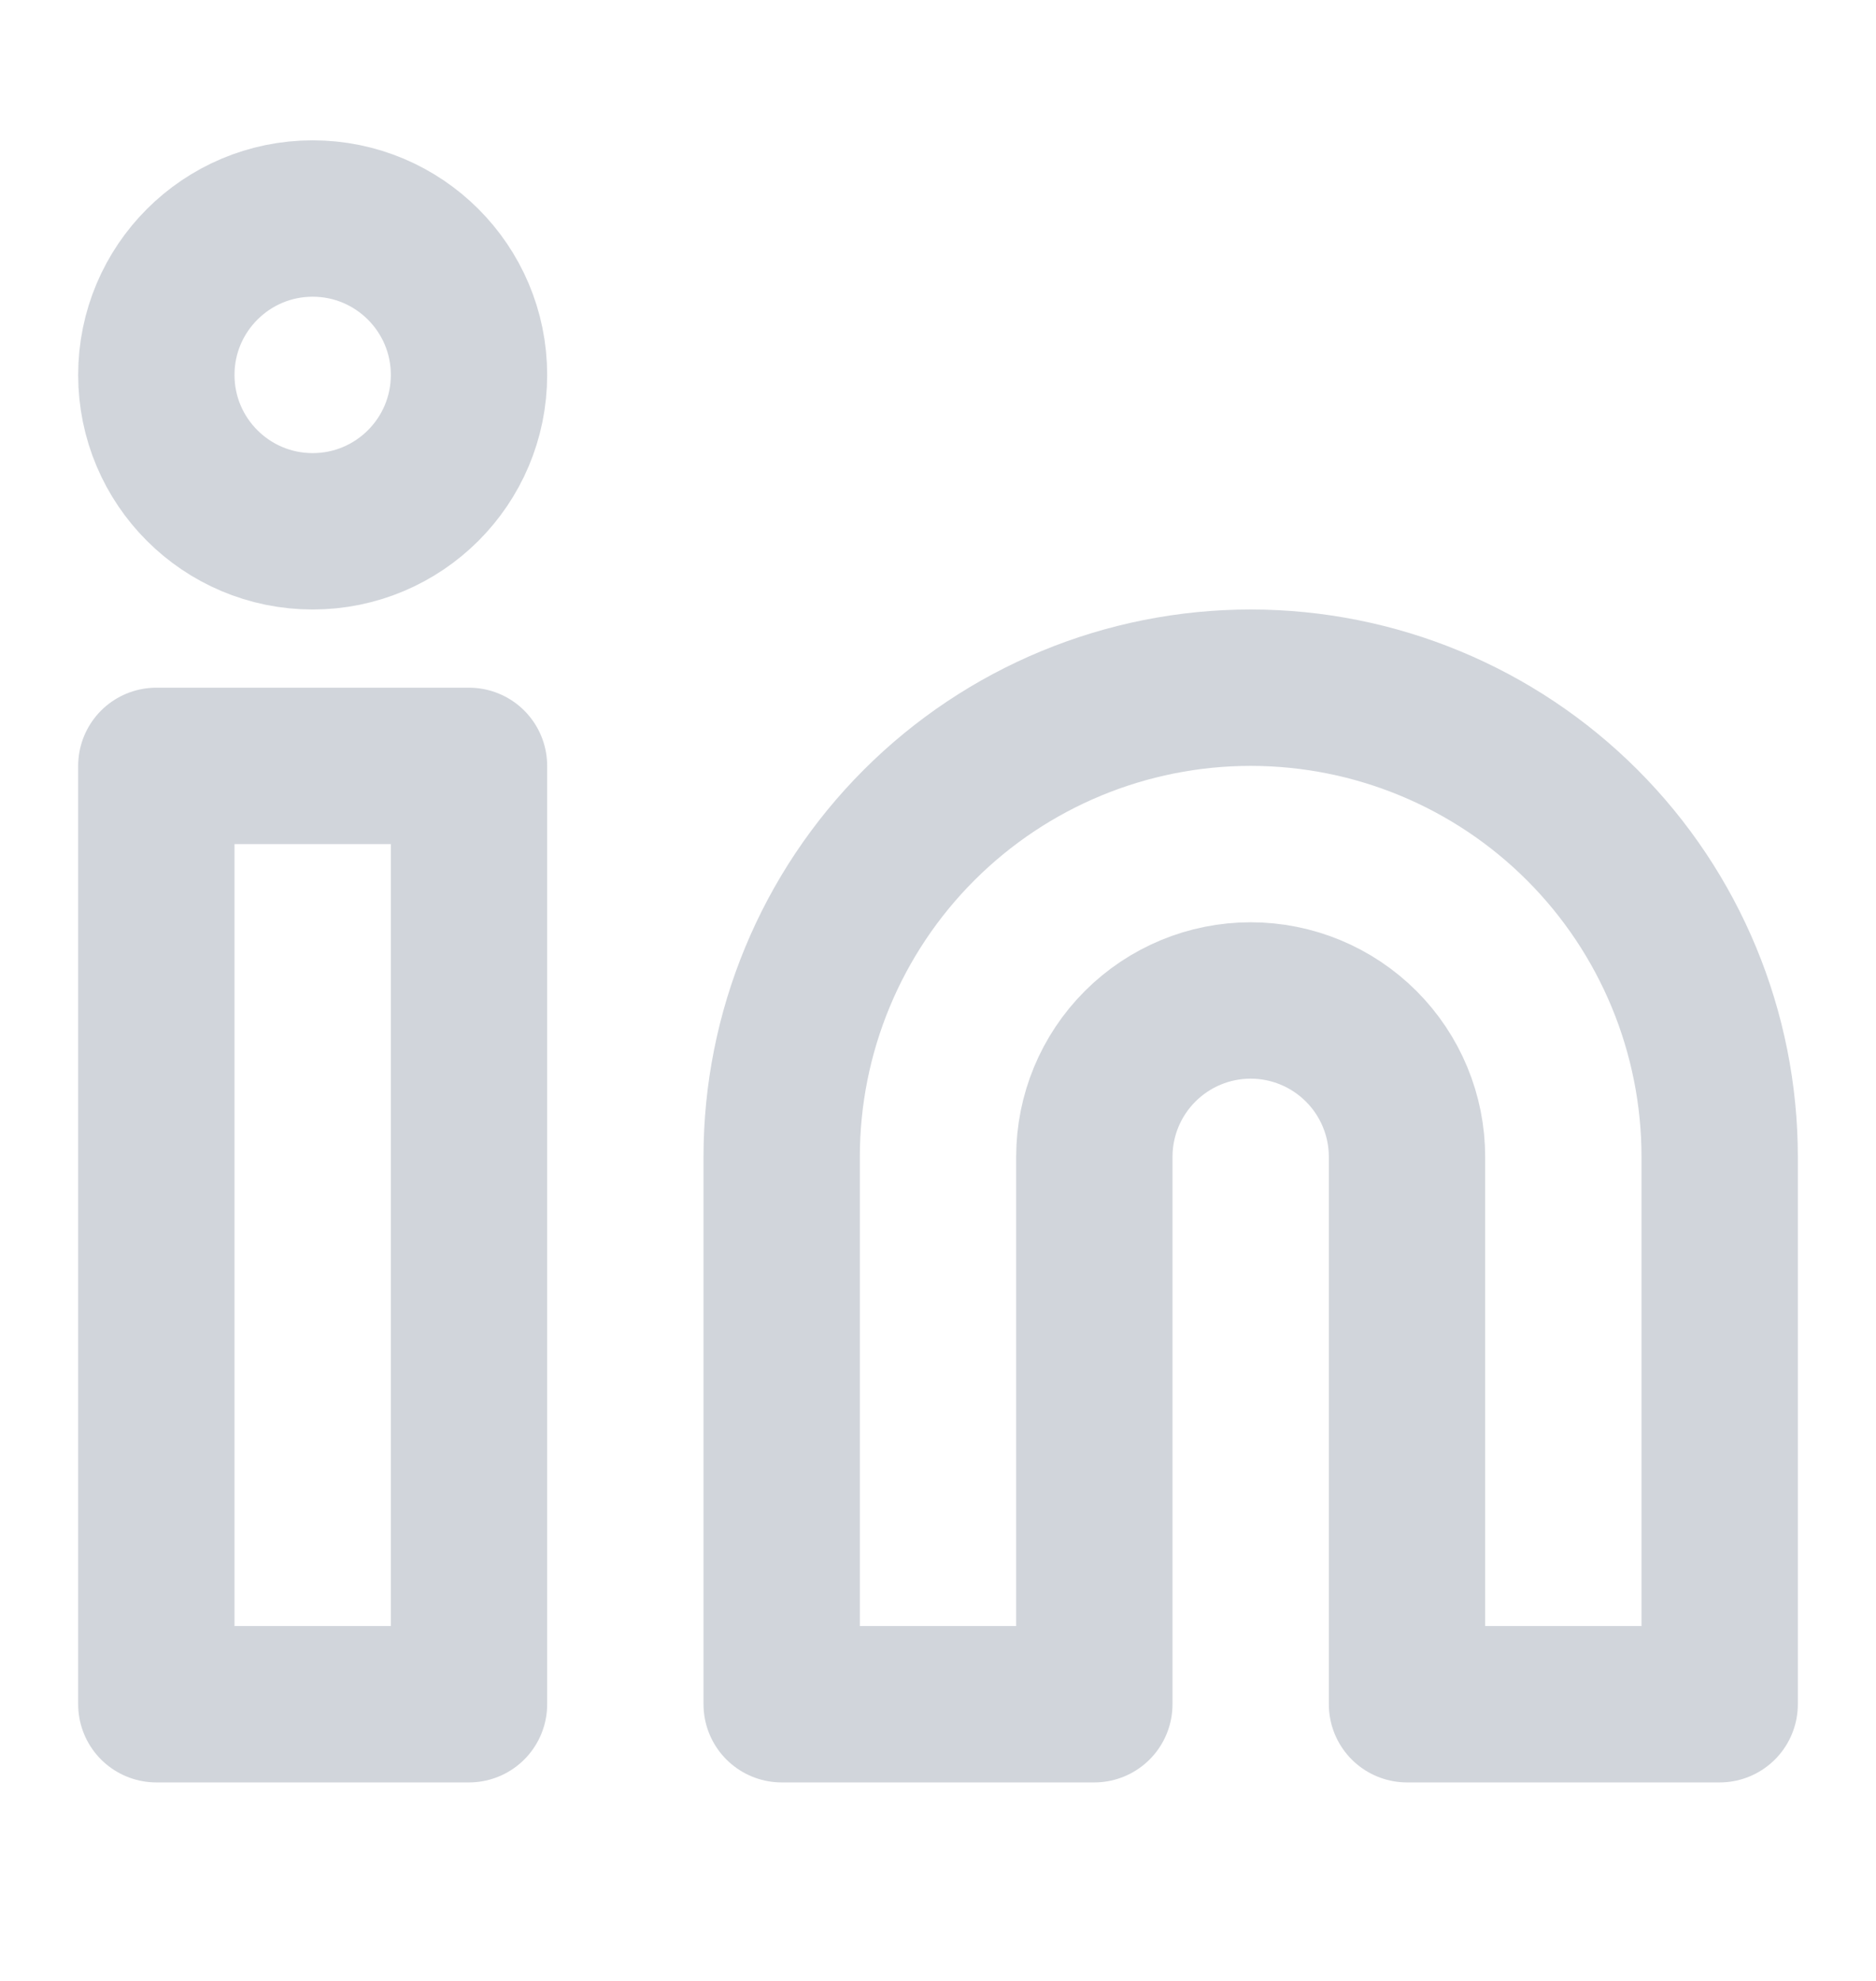
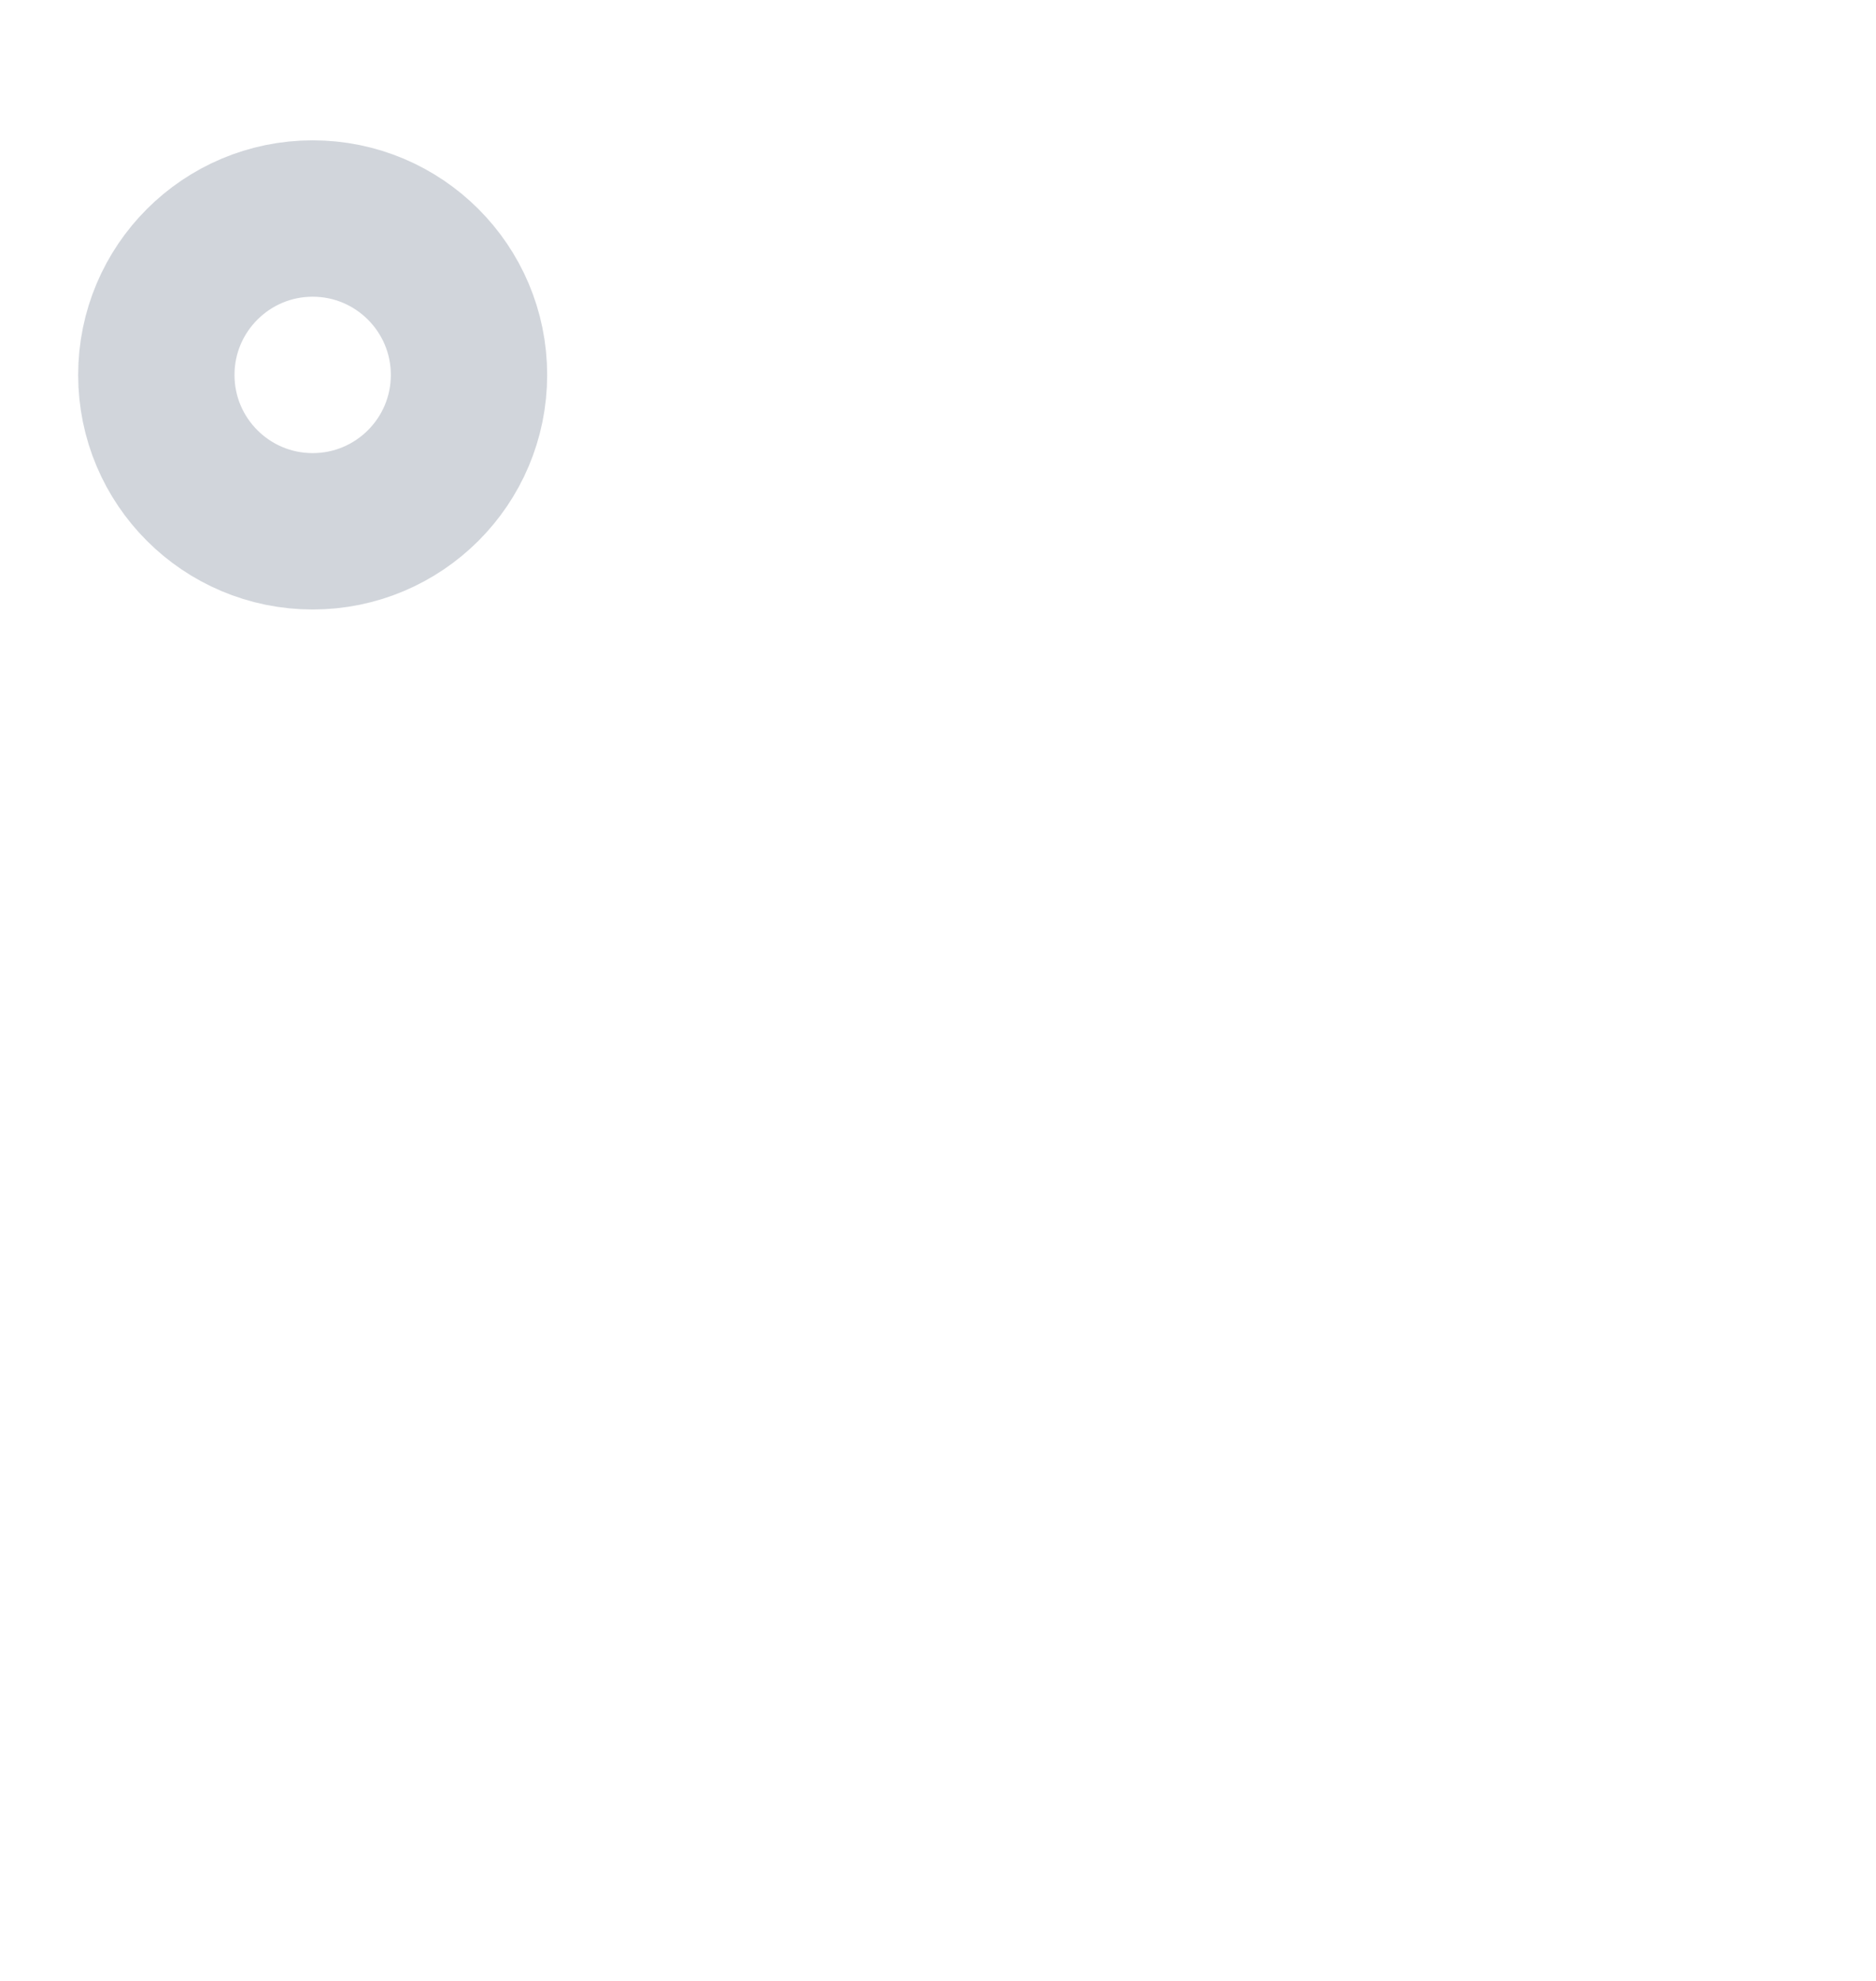
<svg xmlns="http://www.w3.org/2000/svg" width="18" height="19" viewBox="0 0 18 19" fill="none">
-   <path d="M12 6.596C13.194 6.596 14.338 7.07 15.182 7.914C16.026 8.758 16.5 9.903 16.5 11.096V16.346H13.5V11.096C13.5 10.698 13.342 10.317 13.061 10.036C12.779 9.754 12.398 9.596 12 9.596C11.602 9.596 11.221 9.754 10.939 10.036C10.658 10.317 10.5 10.698 10.5 11.096V16.346H7.5V11.096C7.5 9.903 7.974 8.758 8.818 7.914C9.662 7.07 10.806 6.596 12 6.596Z" stroke="#D1D5DB" stroke-width="1.5" stroke-linecap="round" stroke-linejoin="round" />
-   <path d="M4.5 7.346H1.5V16.346H4.5V7.346Z" stroke="#D1D5DB" stroke-width="1.5" stroke-linecap="round" stroke-linejoin="round" />
  <path d="M3 5.096C3.828 5.096 4.5 4.425 4.5 3.596C4.5 2.768 3.828 2.096 3 2.096C2.172 2.096 1.5 2.768 1.5 3.596C1.5 4.425 2.172 5.096 3 5.096Z" stroke="#D1D5DB" stroke-width="1.5" stroke-linecap="round" stroke-linejoin="round" />
</svg>